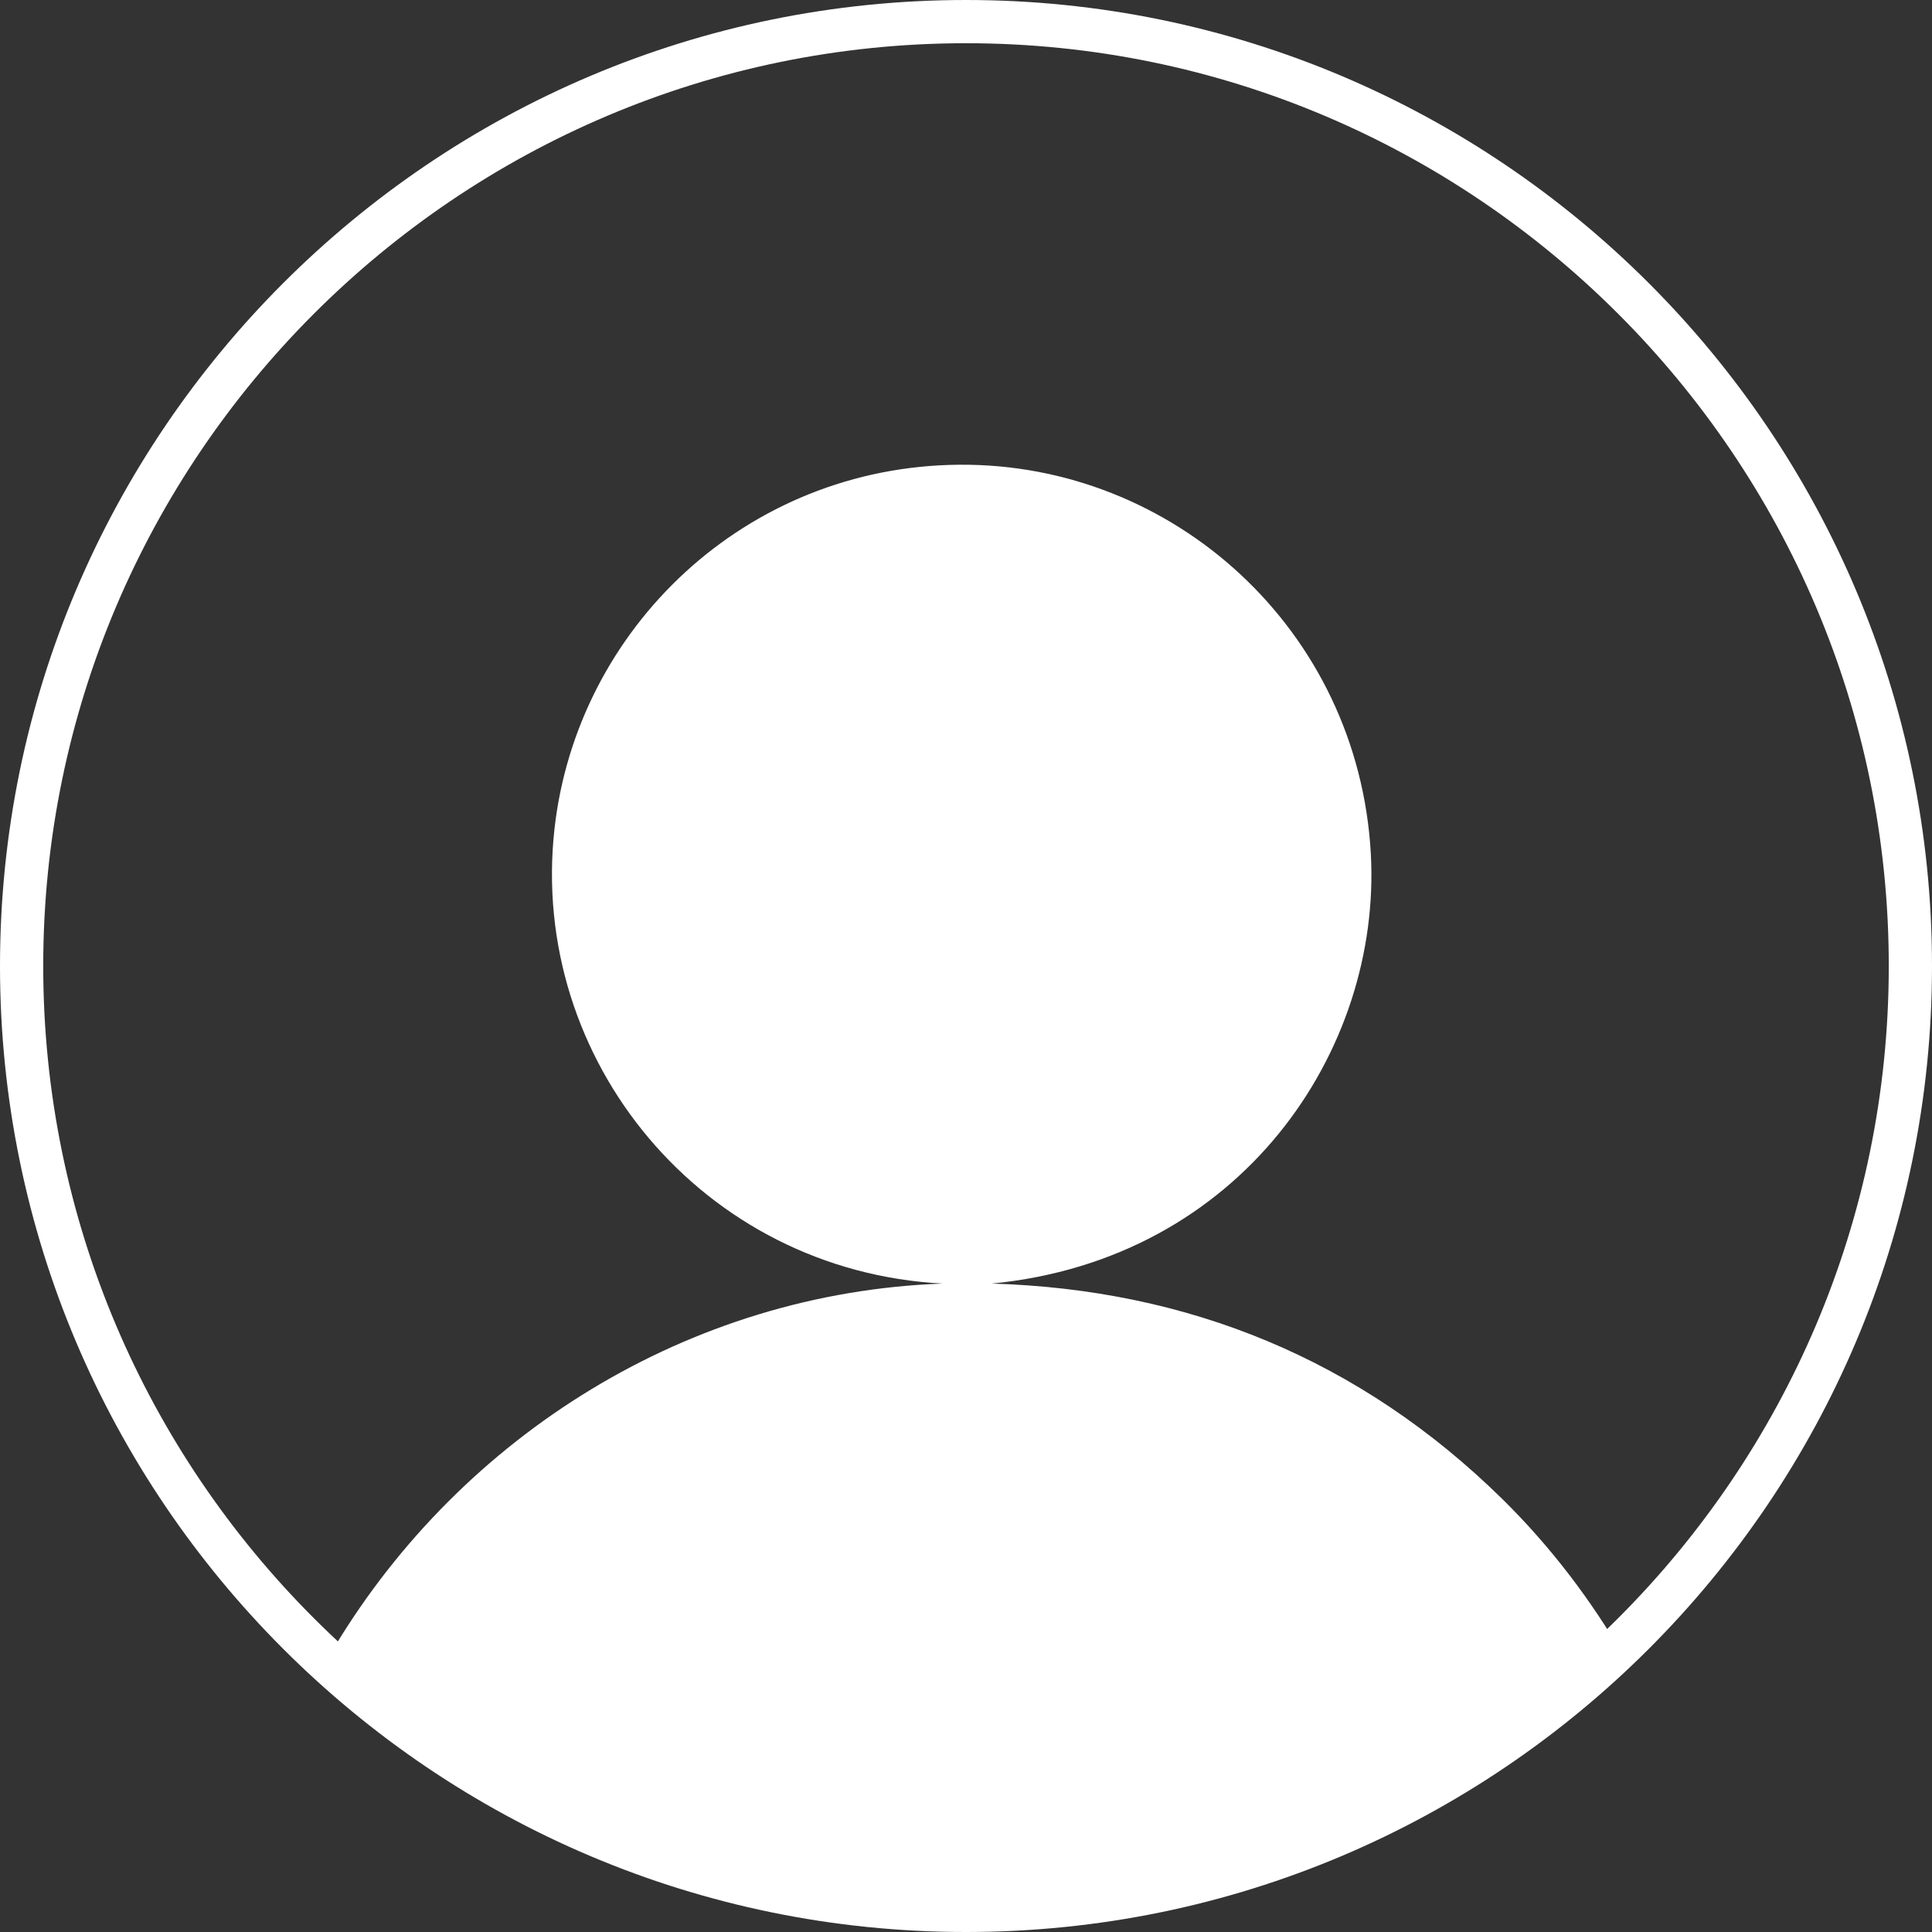
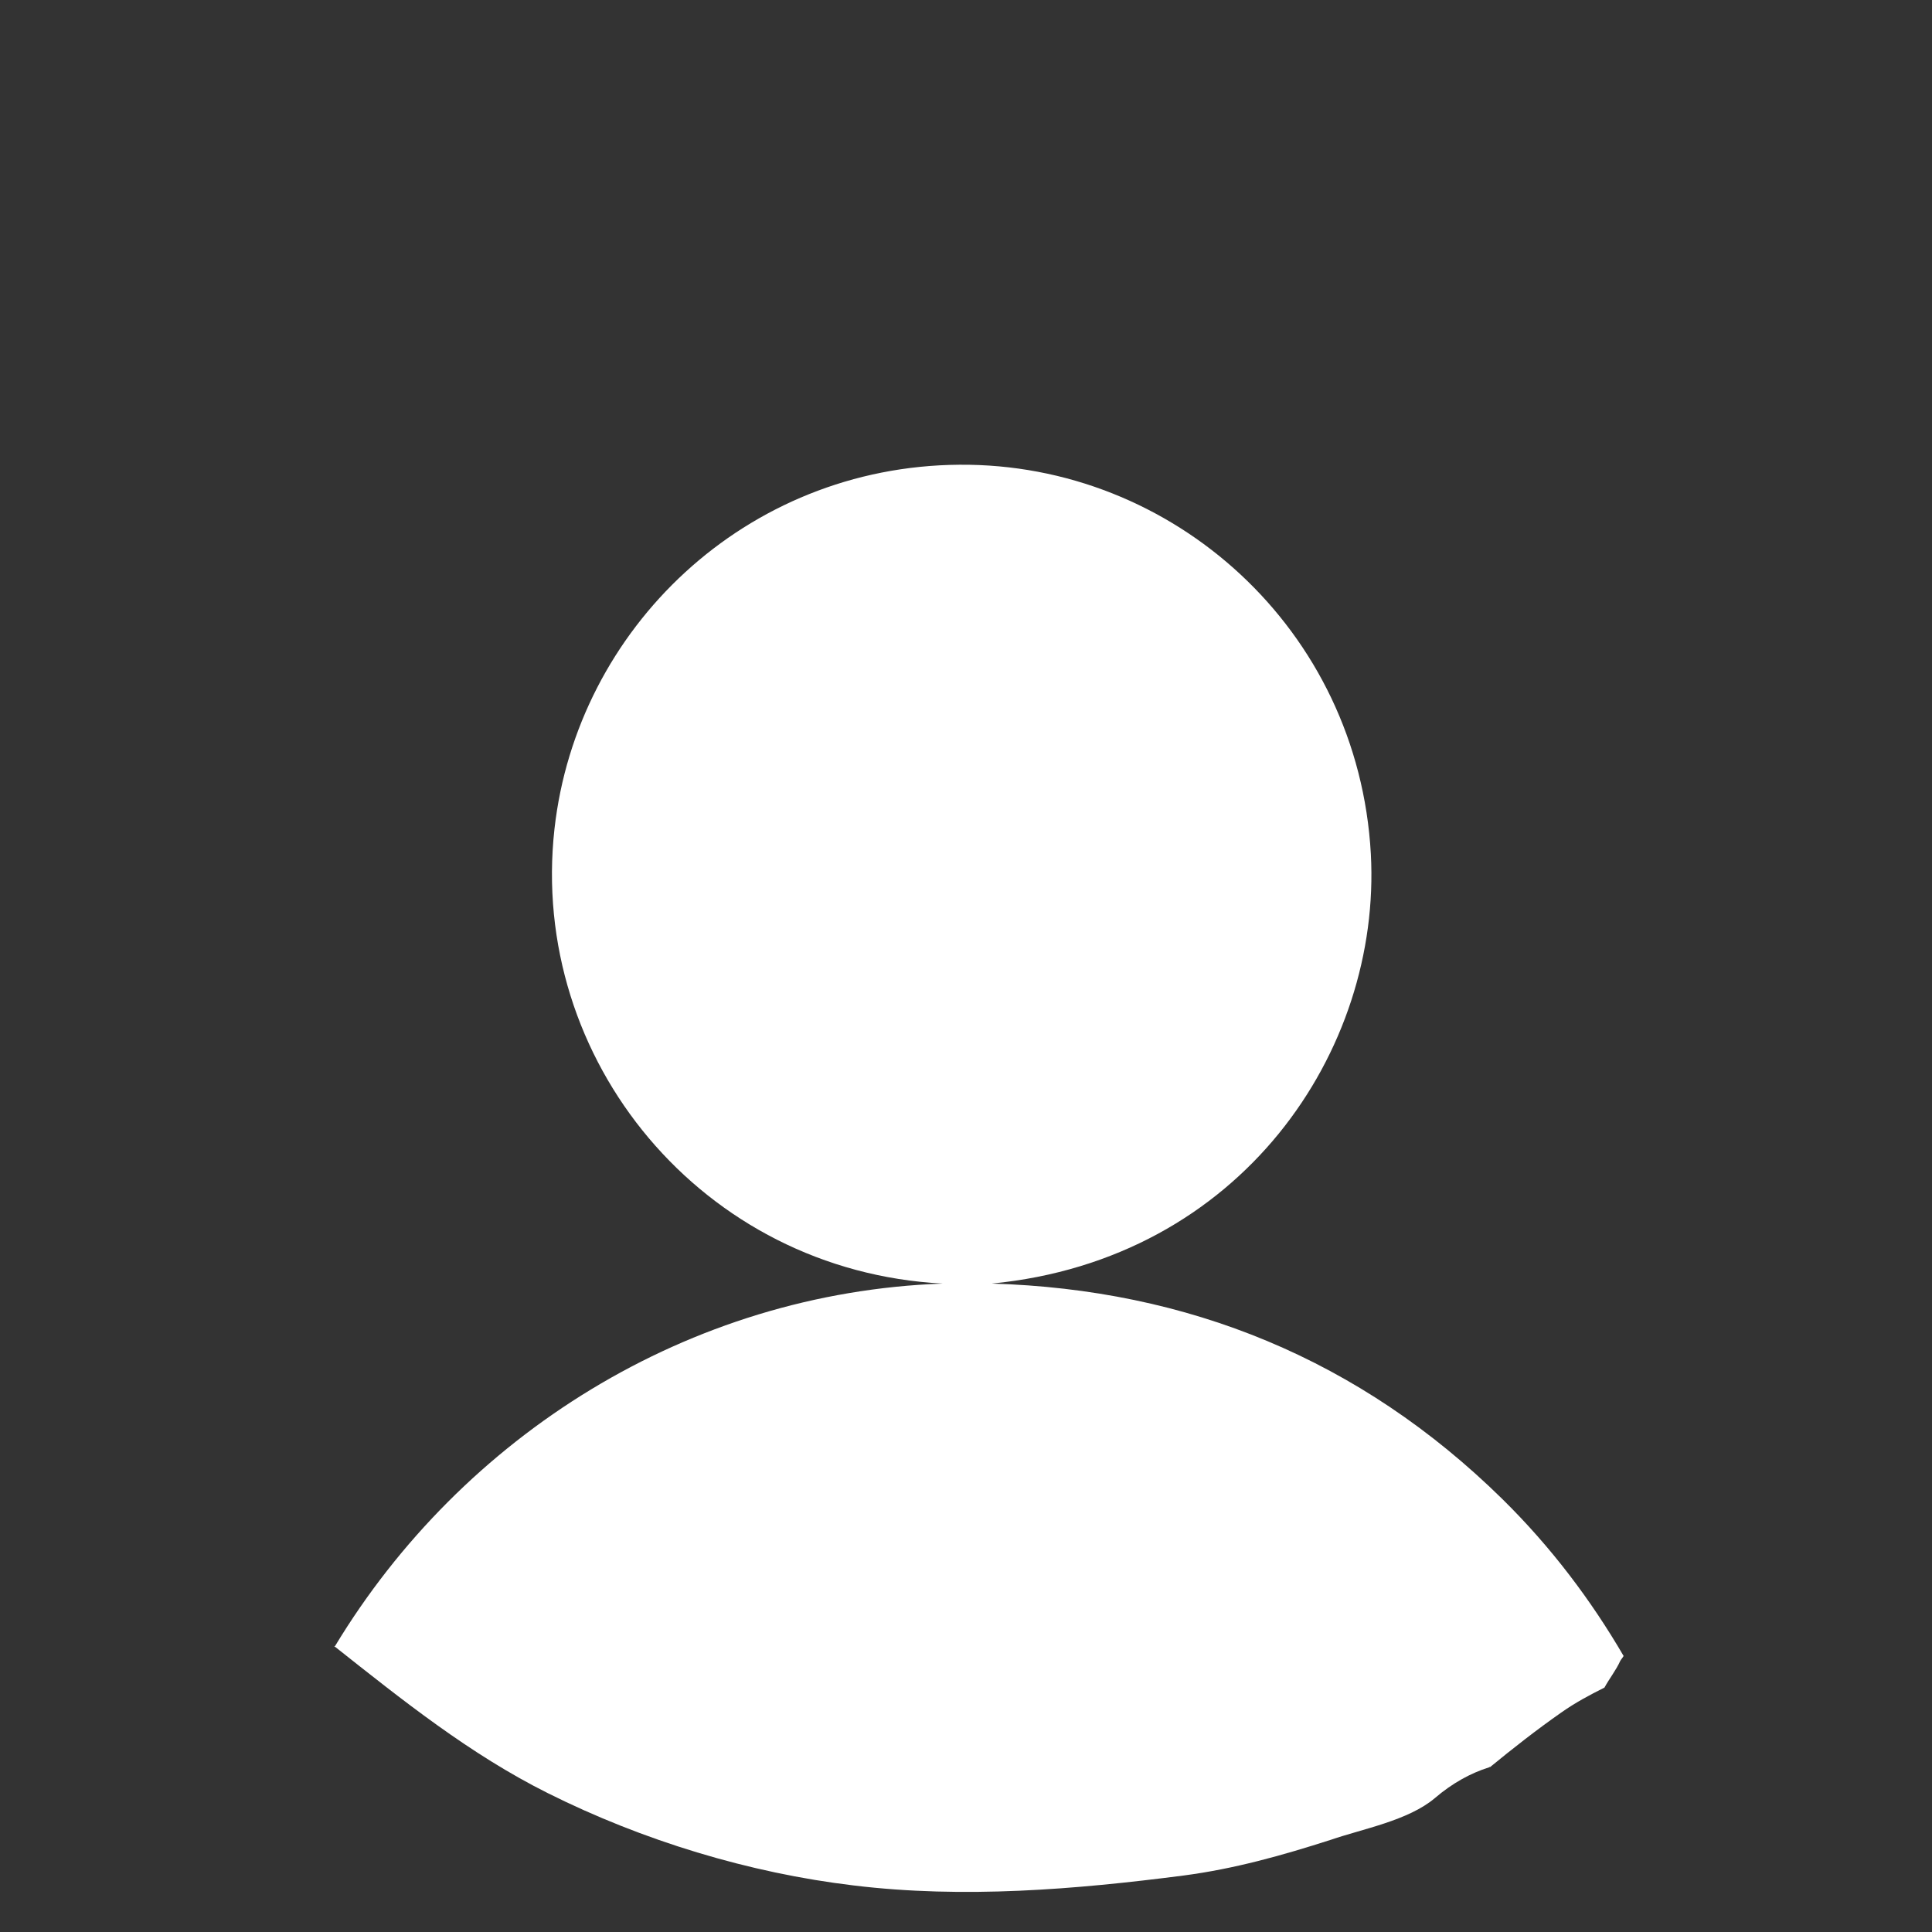
<svg xmlns="http://www.w3.org/2000/svg" width="24" height="24" viewBox="0 0 24 24" fill="none">
  <rect x="0" y="0" width="24" height="24" fill="#333333" stroke="none" />
  <g clip-path="url(#clip0_9452_184)">
    <path d="M4.151 20.448C4.998 21.119 5.835 21.79 6.805 22.275C7.983 22.864 9.305 23.267 10.606 23.422C11.969 23.587 13.353 23.473 14.706 23.298C15.335 23.215 15.924 23.05 16.534 22.854C16.926 22.719 17.494 22.616 17.824 22.337C18.041 22.151 18.268 22.027 18.496 21.955C18.516 21.945 18.527 21.935 18.547 21.914C18.527 21.924 18.516 21.935 18.506 21.955C18.795 21.718 19.084 21.491 19.394 21.274C19.57 21.15 19.745 21.057 19.931 20.964C19.993 20.85 20.076 20.747 20.127 20.633C20.138 20.613 20.158 20.592 20.169 20.571C19.766 19.88 19.27 19.219 18.661 18.62C16.895 16.885 14.757 16.017 12.32 15.945C15.418 15.645 17.163 13.053 17.029 10.606C16.874 7.818 14.571 5.752 11.917 5.773C9.263 5.793 7.167 7.807 6.888 10.296C6.568 13.167 8.726 15.79 11.711 15.945C8.551 16.058 5.742 17.835 4.162 20.448H4.151Z" fill="white" />
-     <path d="M12 24C5.38 24 0 18.62 0 12C0 5.38 5.38 0 12 0C18.62 0 24 5.38 24 12C24 18.62 18.62 24 12 24ZM12 0.537C5.68 0.537 0.537 5.68 0.537 12C0.537 18.32 5.68 23.463 12 23.463C18.32 23.463 23.463 18.32 23.463 12C23.463 5.68 18.32 0.537 12 0.537Z" fill="white" />
  </g>
  <defs>
    <clipPath id="clip0_9452_184">
      <rect width="24" height="24" fill="white" />
    </clipPath>
  </defs>
</svg>